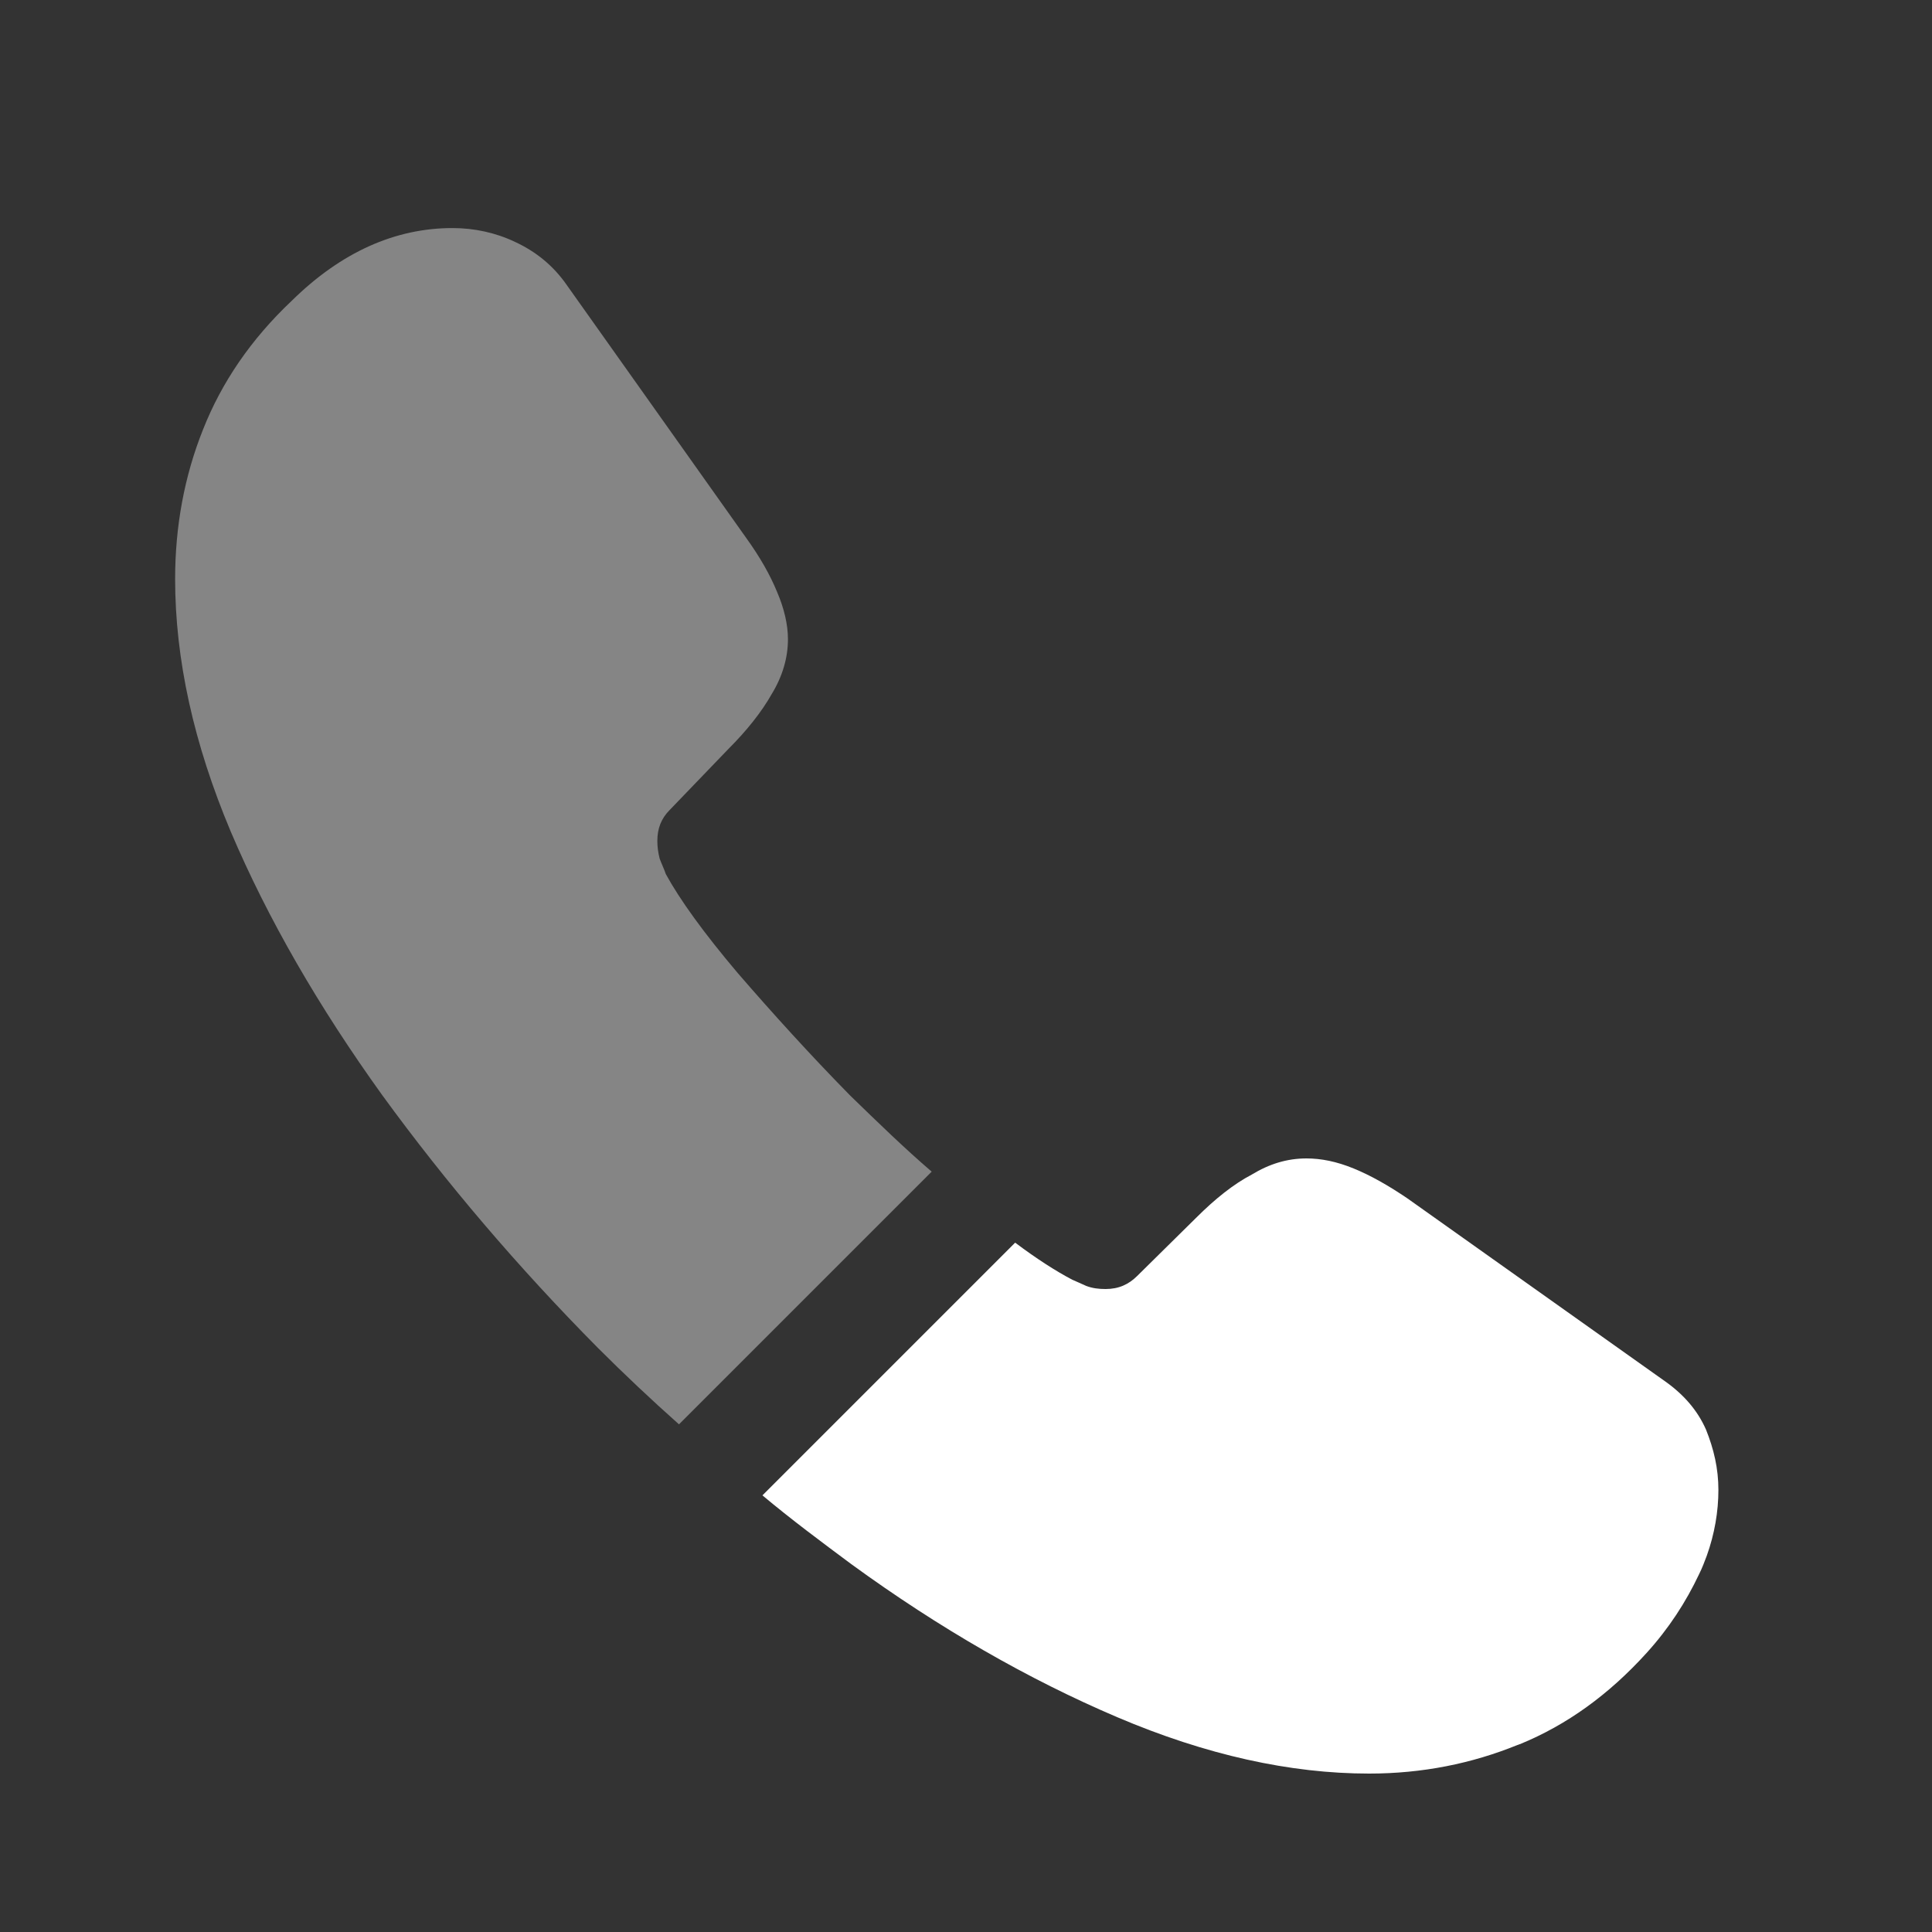
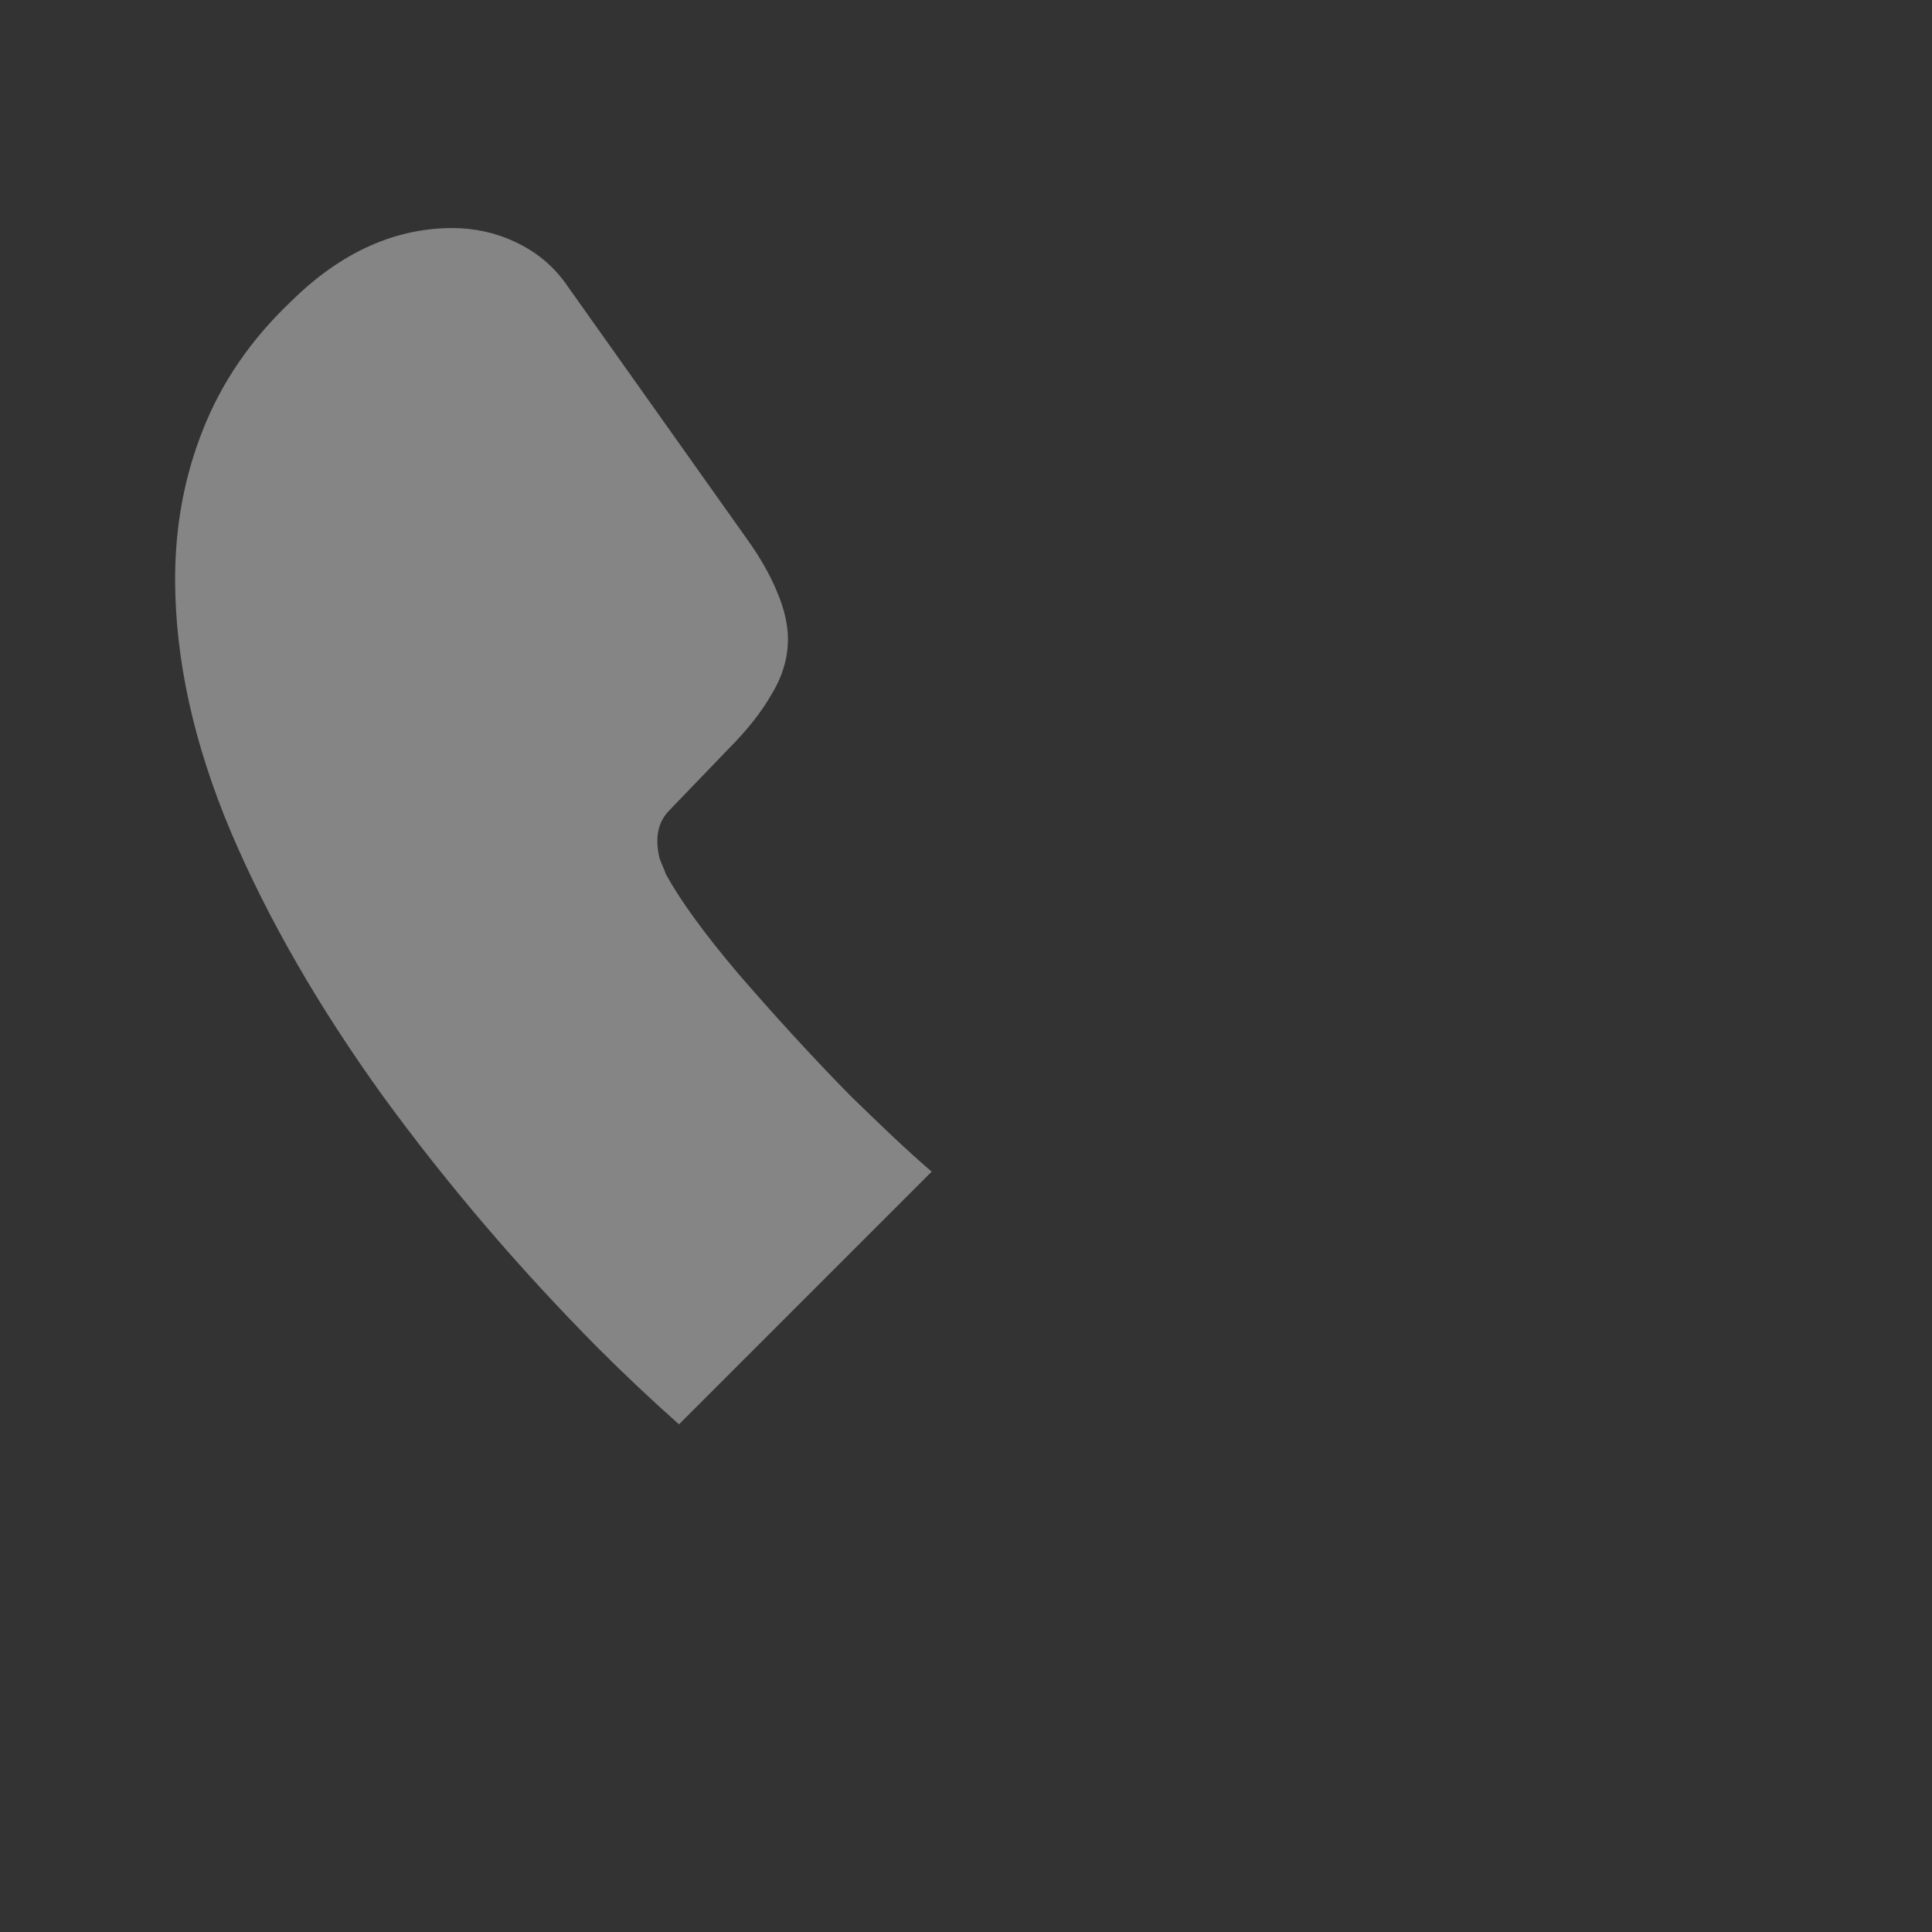
<svg xmlns="http://www.w3.org/2000/svg" width="25" height="25" viewBox="0 0 25 25" fill="none">
  <rect x="0" y="0" width="25" height="25" fill="#333333" stroke="none" />
  <g id="call">
    <path id="Vector" opacity="0.4" d="M12.056 15.161L8.786 18.431C8.426 18.111 8.076 17.781 7.736 17.441C6.706 16.401 5.776 15.311 4.946 14.171C4.126 13.031 3.466 11.891 2.986 10.761C2.506 9.621 2.266 8.531 2.266 7.491C2.266 6.811 2.386 6.161 2.626 5.561C2.866 4.951 3.246 4.391 3.776 3.891C4.416 3.261 5.116 2.951 5.856 2.951C6.136 2.951 6.416 3.011 6.666 3.131C6.926 3.251 7.156 3.431 7.336 3.691L9.656 6.961C9.836 7.211 9.966 7.441 10.056 7.661C10.146 7.871 10.196 8.081 10.196 8.271C10.196 8.511 10.126 8.751 9.986 8.981C9.856 9.211 9.666 9.451 9.426 9.691L8.666 10.481C8.556 10.591 8.506 10.721 8.506 10.881C8.506 10.961 8.516 11.031 8.536 11.111C8.566 11.191 8.596 11.251 8.616 11.311C8.796 11.641 9.106 12.071 9.546 12.591C9.996 13.111 10.476 13.641 10.996 14.171C11.356 14.521 11.706 14.861 12.056 15.161Z" fill="white" />
-     <path id="Vector_2" d="M22.236 19.28C22.236 19.56 22.186 19.85 22.086 20.13C22.056 20.21 22.026 20.29 21.986 20.37C21.816 20.73 21.596 21.07 21.306 21.39C20.816 21.93 20.276 22.32 19.666 22.57C19.656 22.57 19.646 22.58 19.636 22.58C19.046 22.82 18.406 22.95 17.716 22.95C16.696 22.95 15.606 22.71 14.456 22.22C13.306 21.73 12.156 21.07 11.016 20.24C10.626 19.95 10.236 19.66 9.866 19.35L13.136 16.08C13.416 16.29 13.666 16.45 13.876 16.56C13.926 16.58 13.986 16.61 14.056 16.64C14.136 16.67 14.216 16.68 14.306 16.68C14.476 16.68 14.606 16.62 14.716 16.51L15.476 15.76C15.726 15.51 15.966 15.32 16.196 15.2C16.426 15.06 16.656 14.99 16.906 14.99C17.096 14.99 17.296 15.03 17.516 15.12C17.736 15.21 17.966 15.34 18.216 15.51L21.526 17.86C21.786 18.04 21.966 18.25 22.076 18.5C22.176 18.75 22.236 19 22.236 19.28Z" fill="white" />
  </g>
</svg>